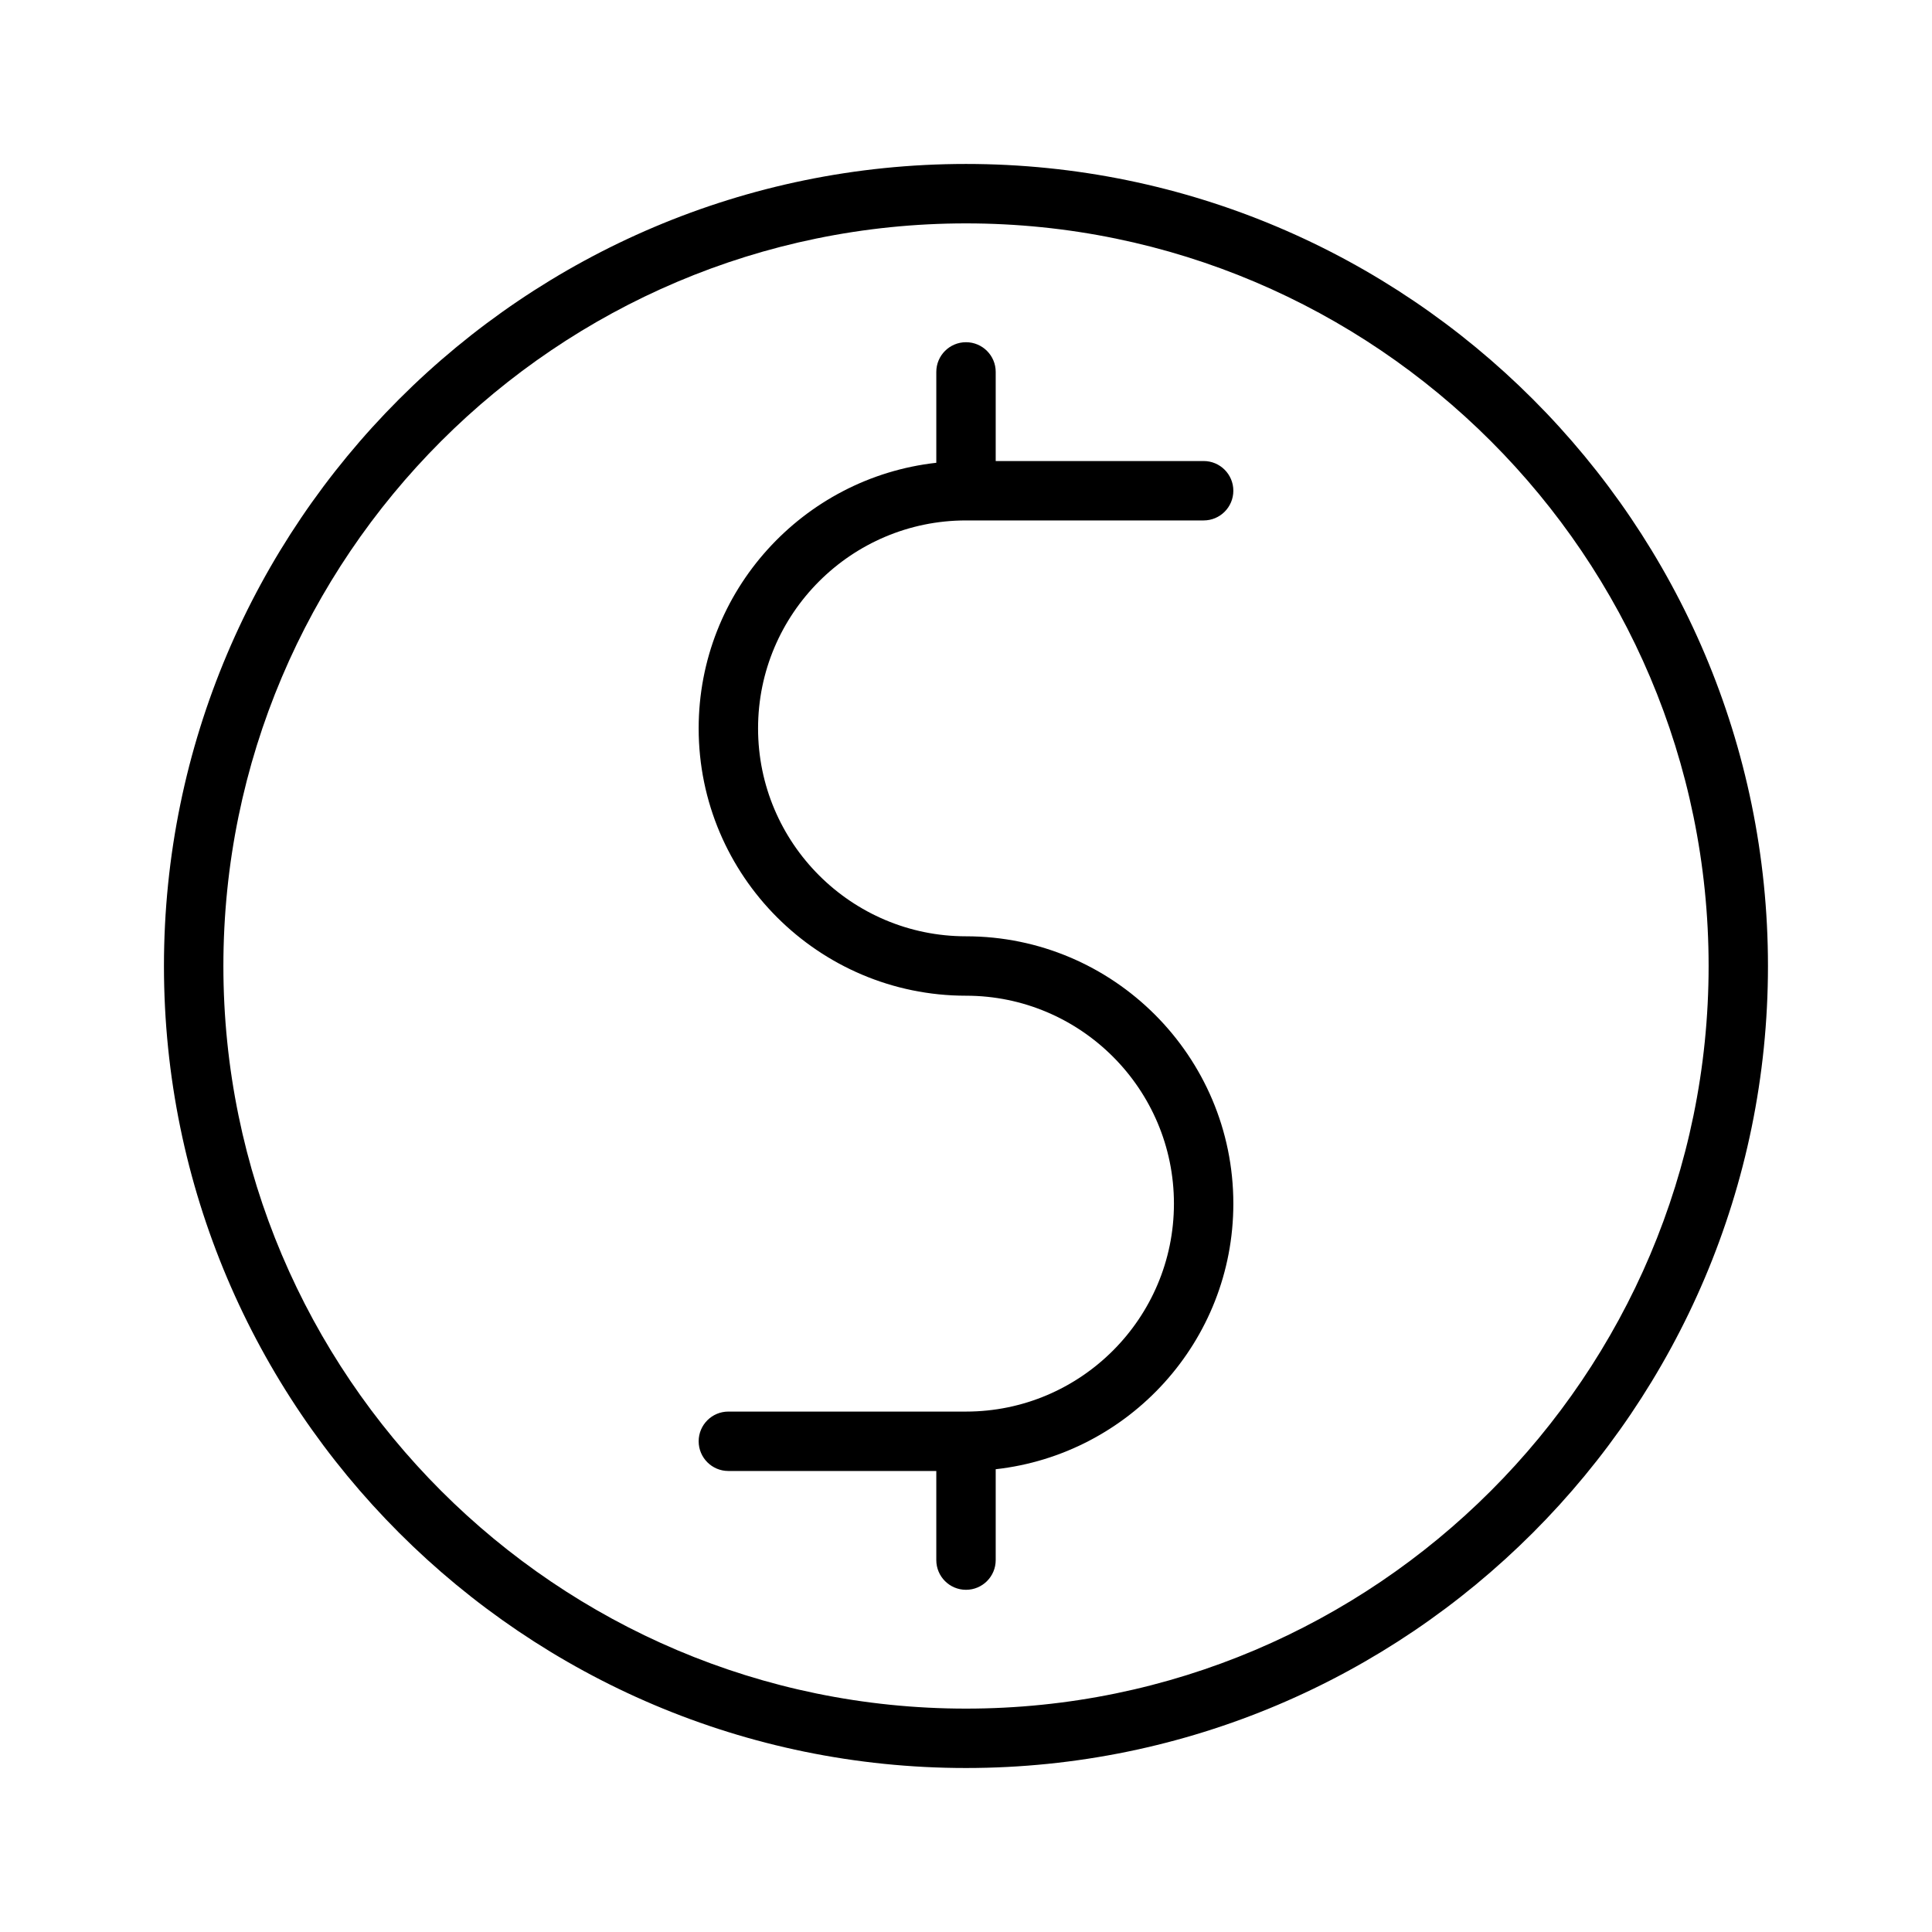
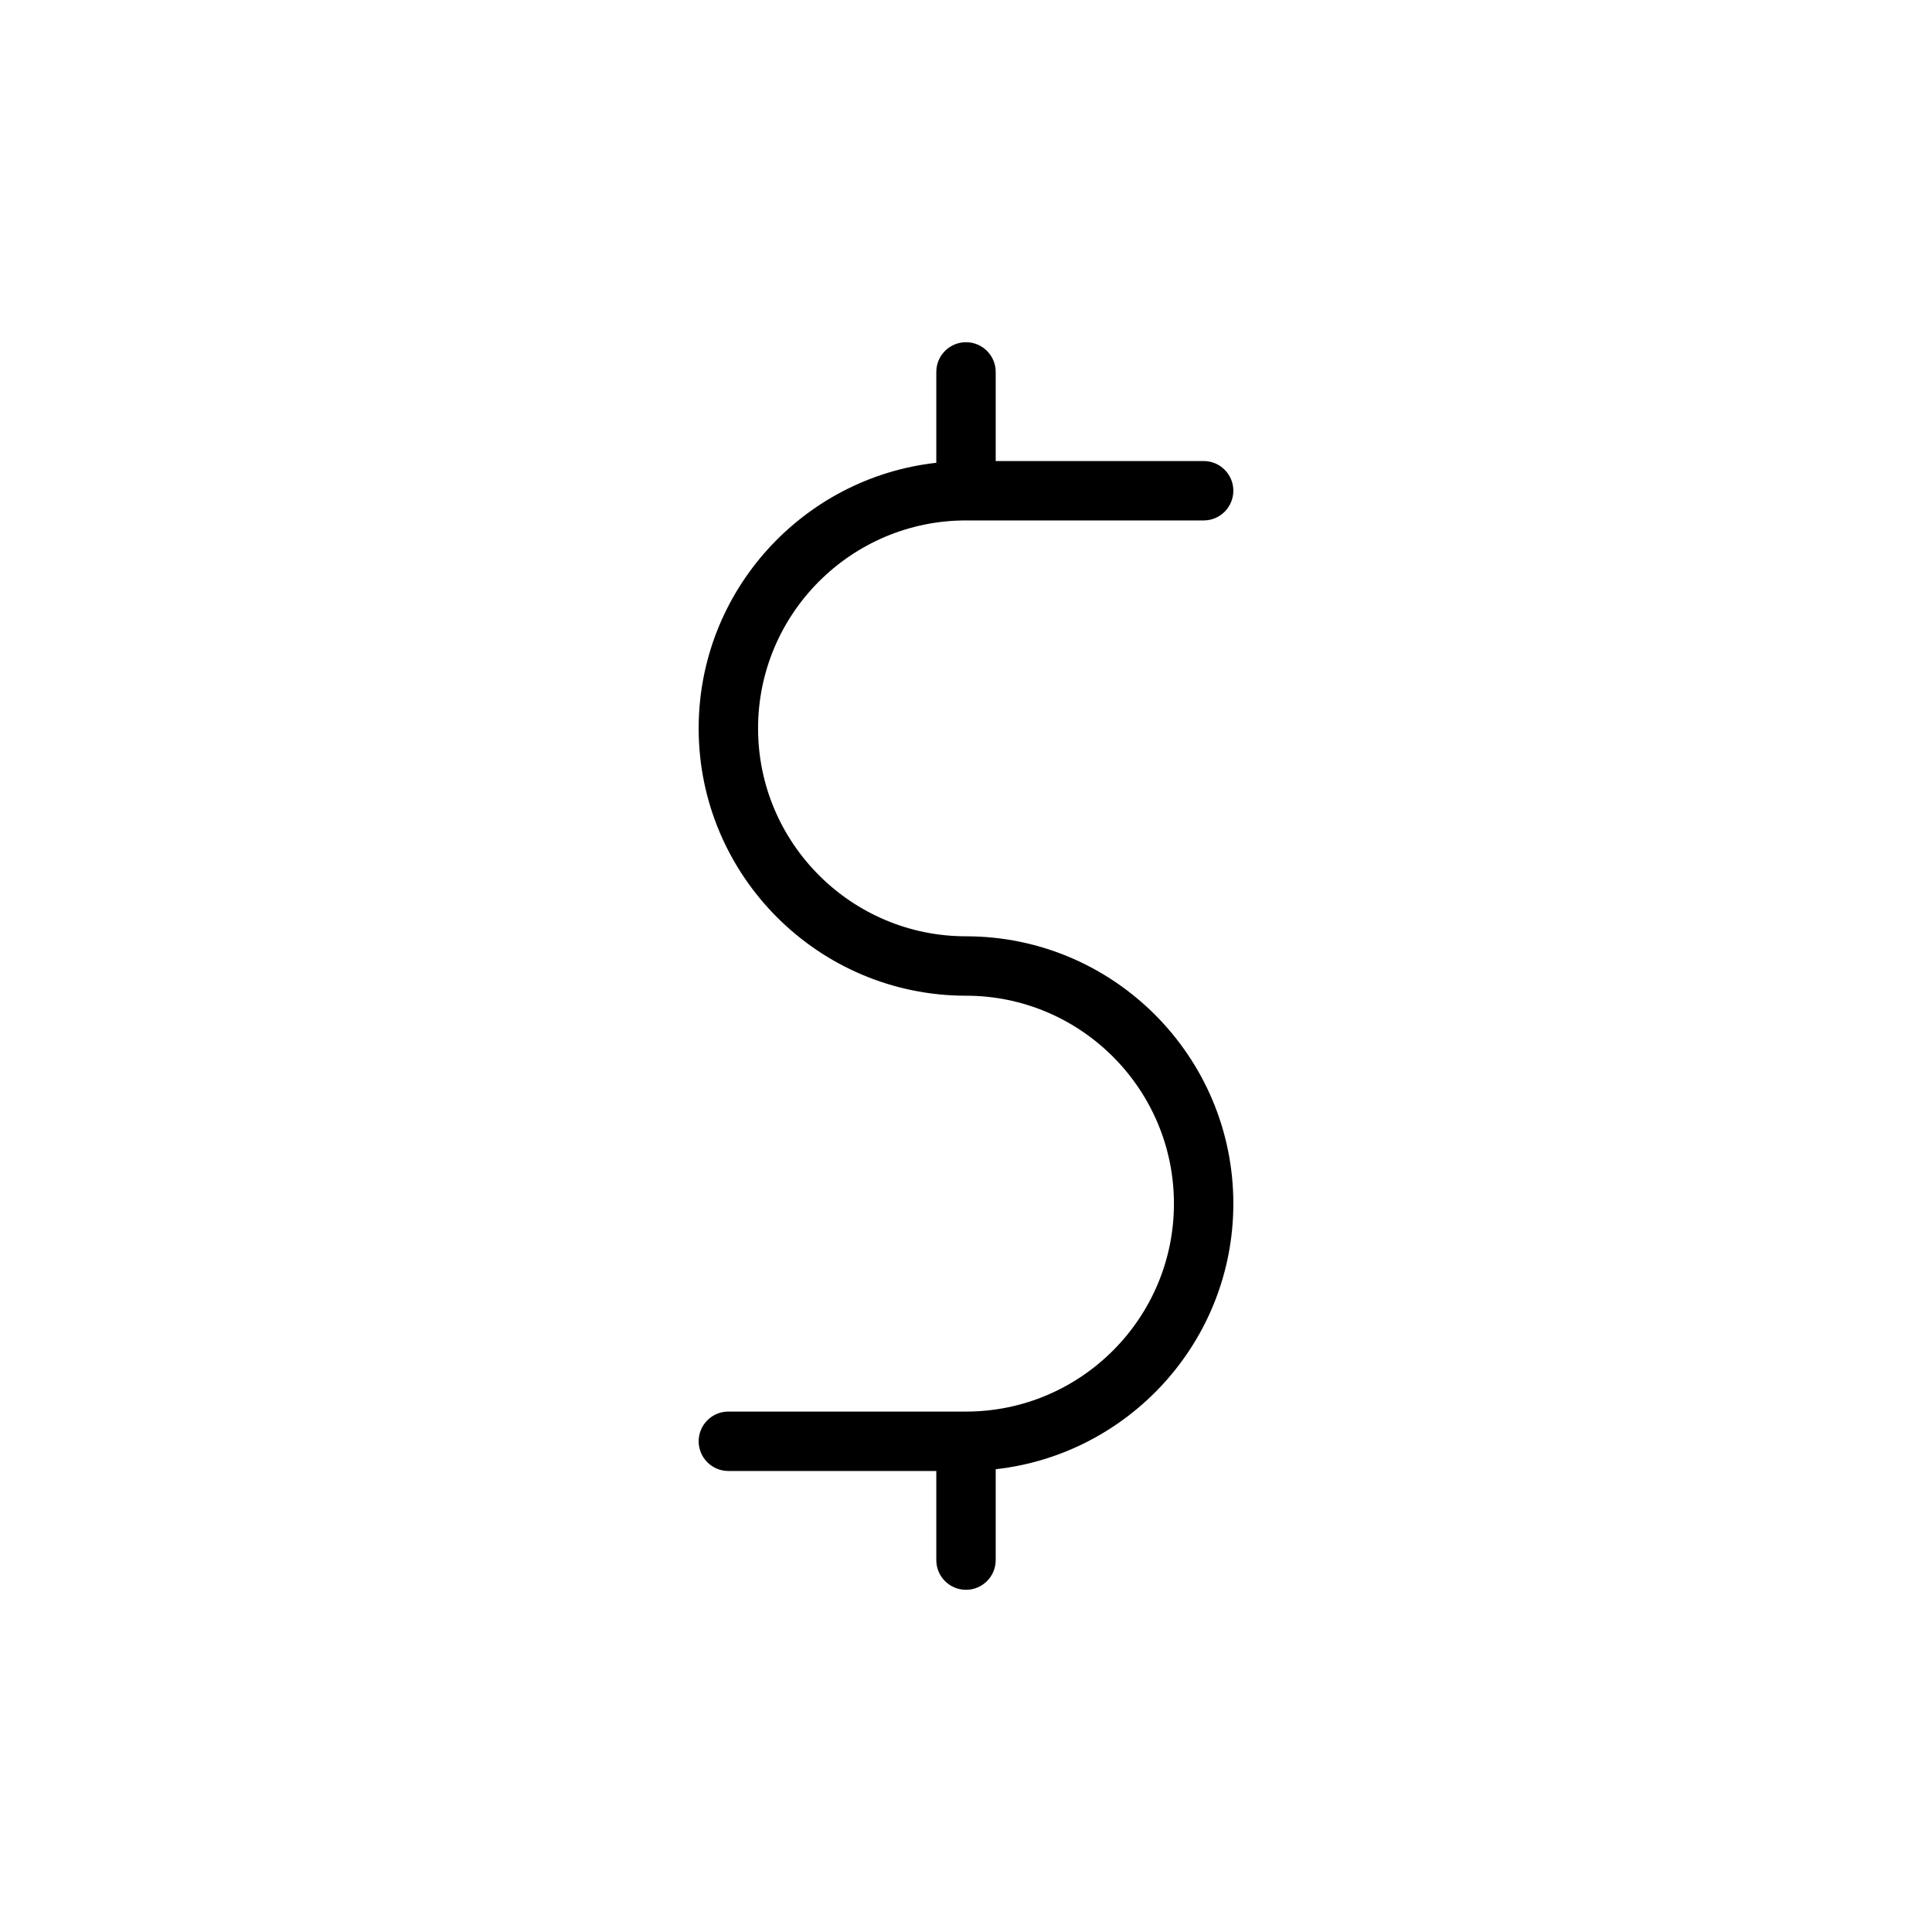
<svg xmlns="http://www.w3.org/2000/svg" fill="#000000" width="800px" height="800px" version="1.1" viewBox="144 144 512 512">
  <g>
-     <path d="m400 187.45c-117.2 0-212.55 95.348-212.55 212.55s95.348 212.54 212.54 212.54c117.2 0 212.54-95.348 212.54-212.54 0.004-117.2-95.344-212.55-212.54-212.55zm0 409.35c-108.52 0-196.8-88.285-196.8-196.8s88.285-196.8 196.8-196.8 196.8 88.285 196.8 196.8-88.285 196.8-196.8 196.8z" />
    <path d="m400 281.92h62.977c4.352 0 7.871-3.527 7.871-7.871s-3.519-7.871-7.871-7.871h-55.105v-23.617c0-4.344-3.527-7.871-7.871-7.871s-7.871 3.527-7.871 7.871v24.082c-35.367 3.938-62.977 33.984-62.977 70.383 0 39.062 31.789 70.848 70.848 70.848 30.379 0 55.105 24.727 55.105 55.105 0 30.379-24.727 55.105-55.105 55.105h-62.977c-4.344 0-7.871 3.519-7.871 7.871s3.527 7.871 7.871 7.871h55.105v23.617c0 4.352 3.527 7.871 7.871 7.871s7.871-3.519 7.871-7.871v-24.082c35.367-3.938 62.977-33.977 62.977-70.383 0-39.07-31.781-70.848-70.848-70.848-30.387 0-55.105-24.719-55.105-55.105 0-30.387 24.719-55.105 55.105-55.105z" />
  </g>
</svg>